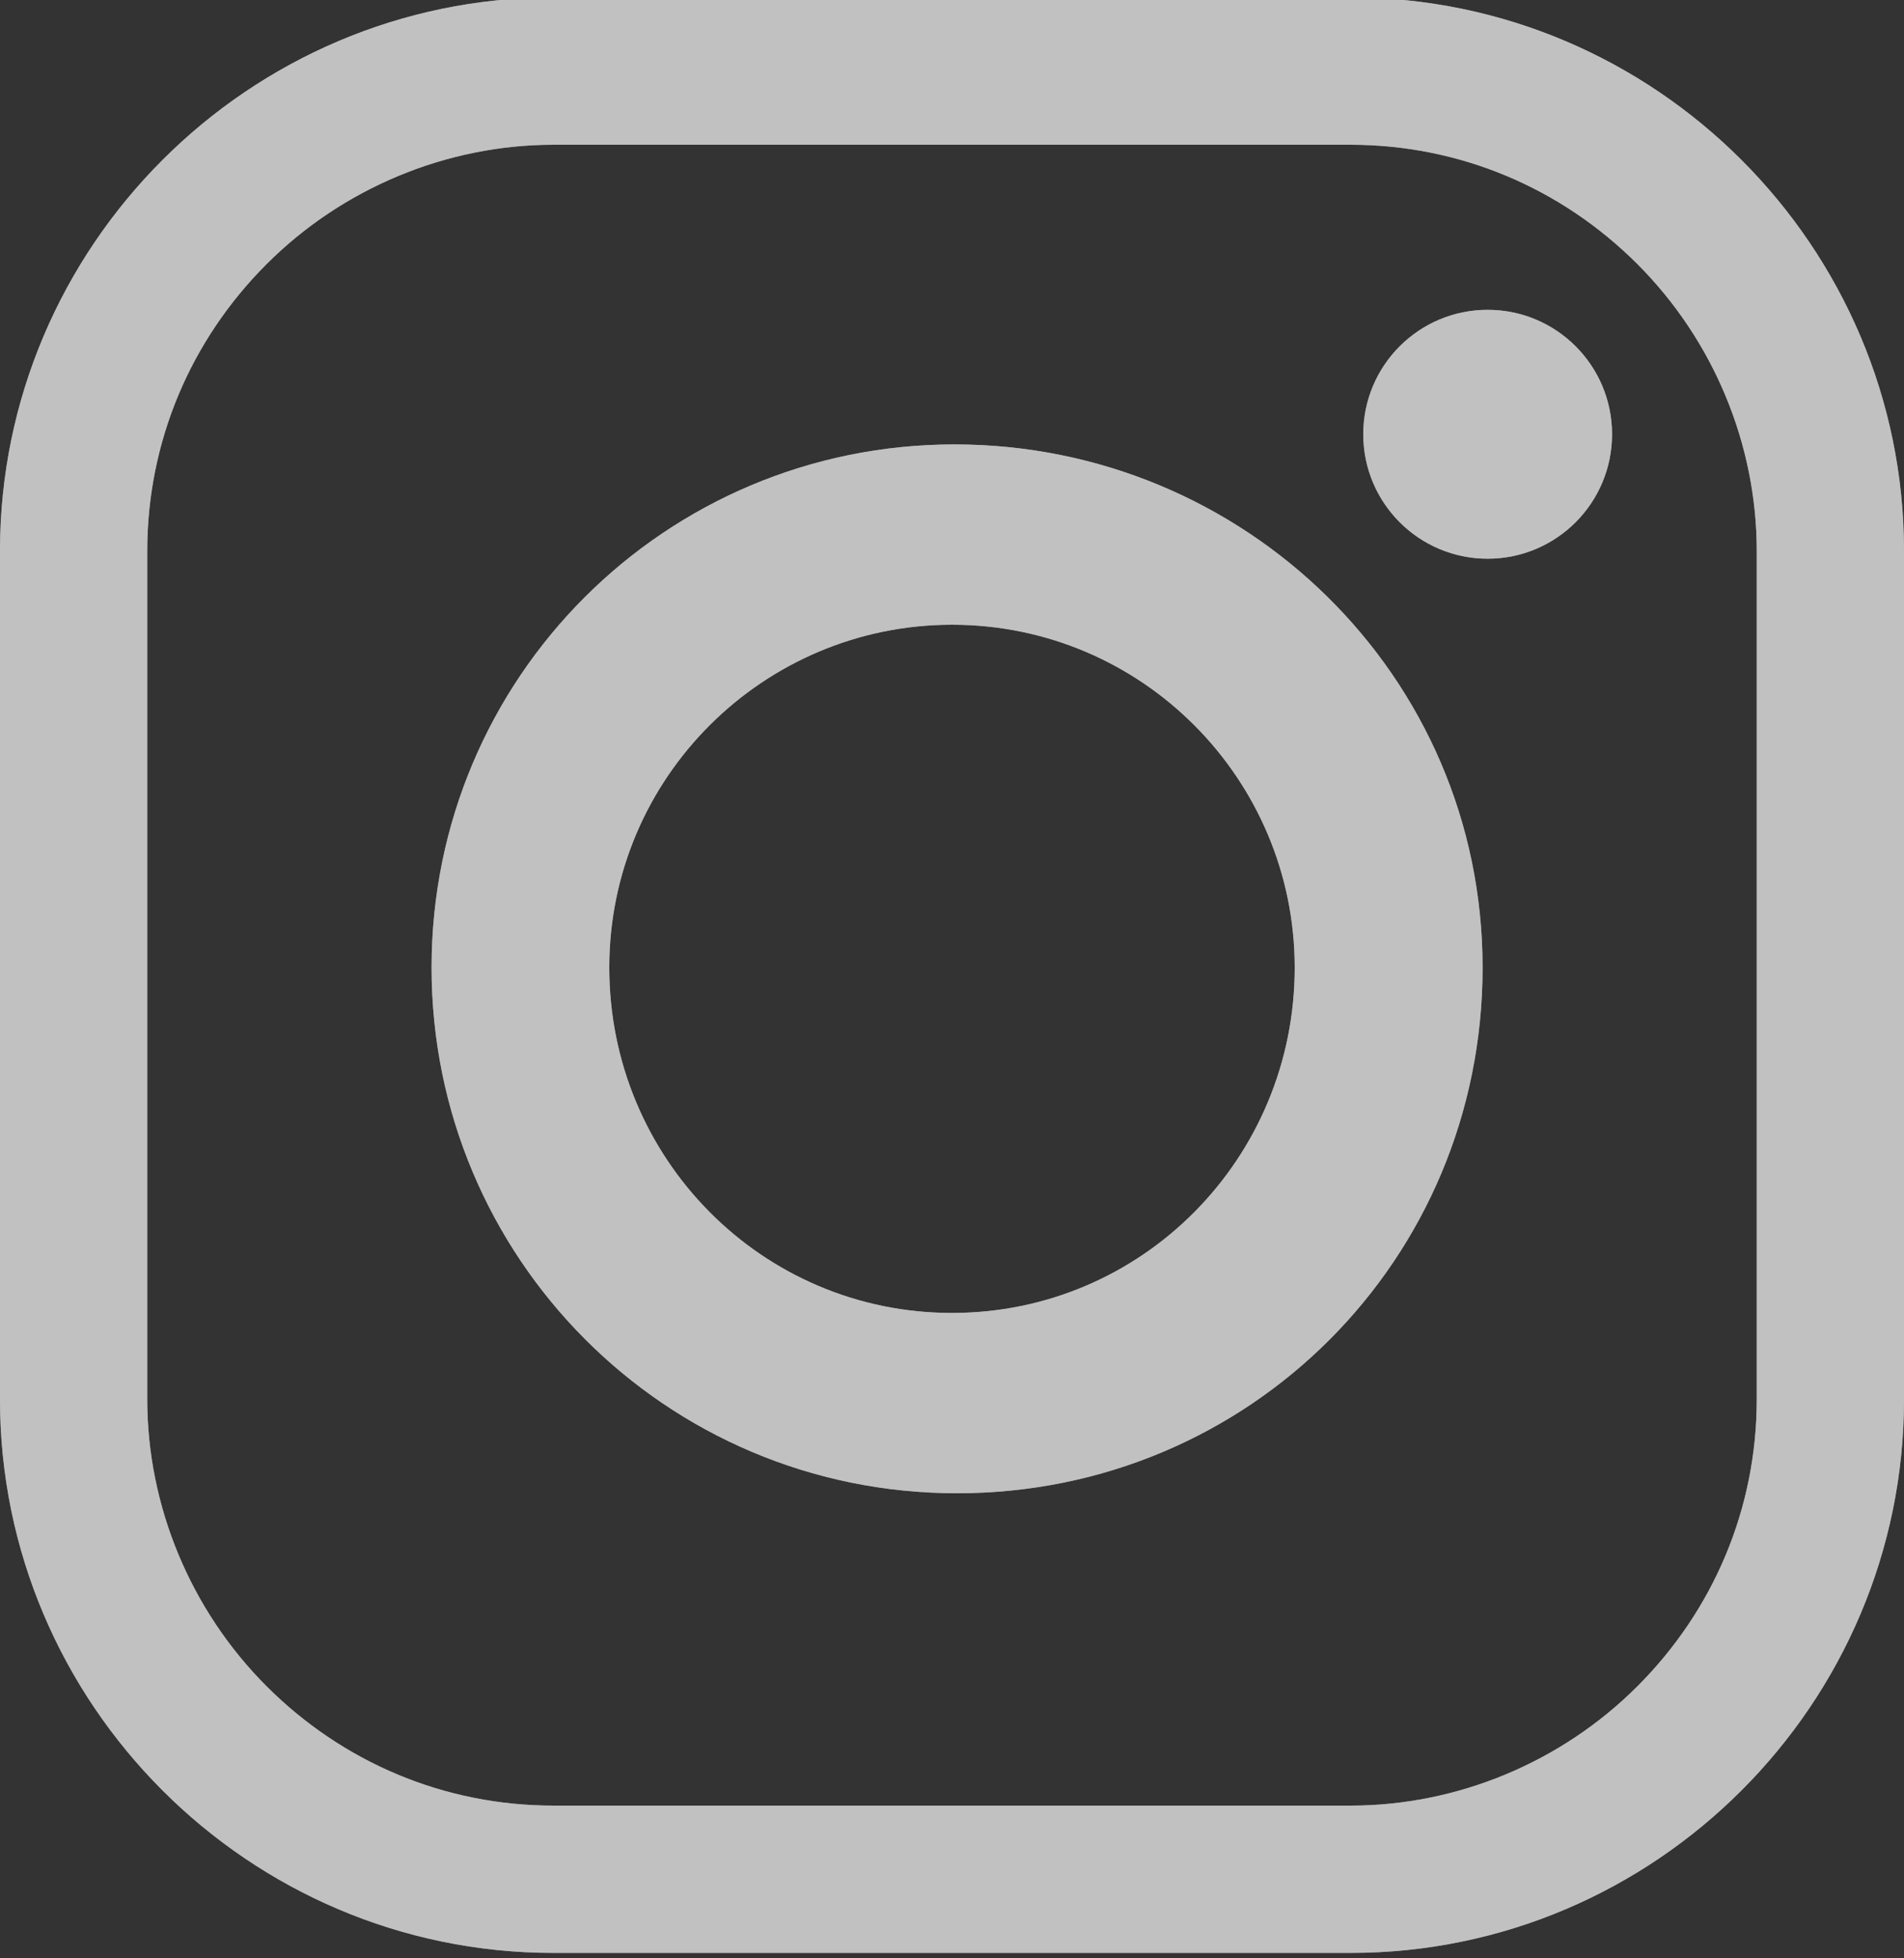
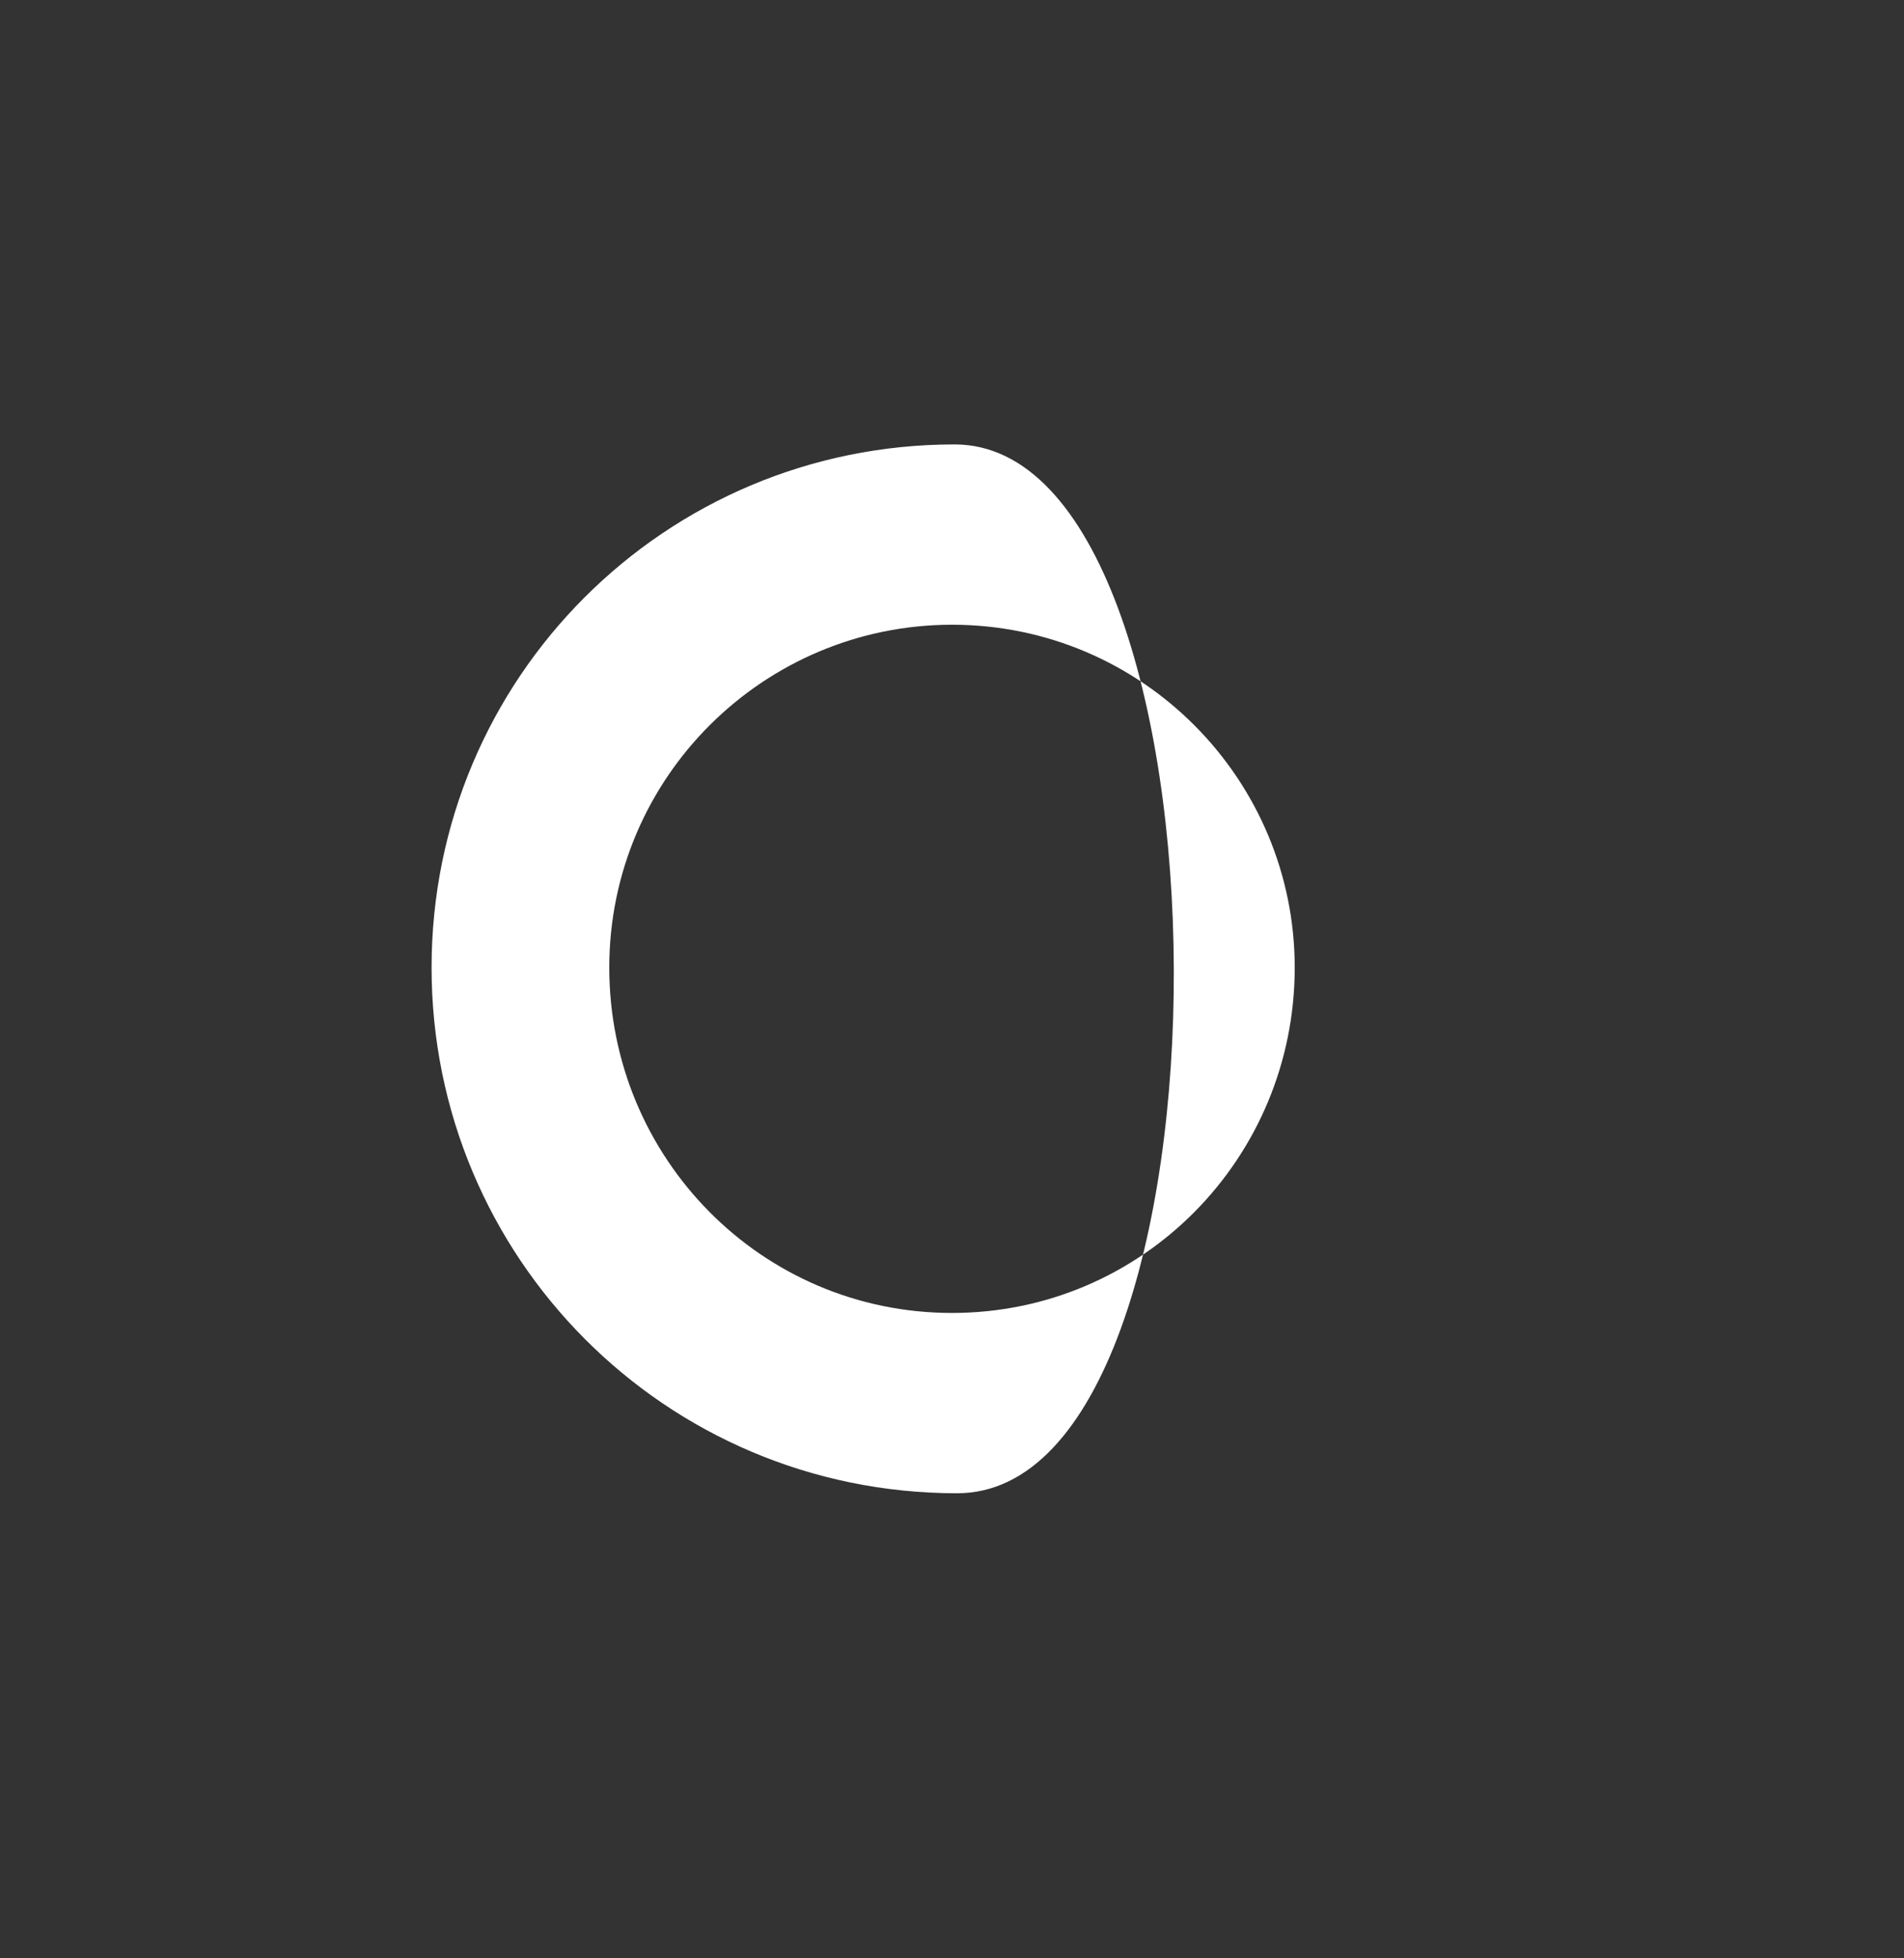
<svg xmlns="http://www.w3.org/2000/svg" version="1.1" id="Layer_1" x="0px" y="0px" viewBox="0 0 75 77.1" style="enable-background:new 0 0 75 77.1;" xml:space="preserve">
  <rect x="0" y="0" width="75" height="77.1" fill="#333333" stroke="none" />
  <style type="text/css">
	.st0{fill:#FFFFFF;}
	.st1{fill:none;stroke:#FFFFFF;stroke-width:7;stroke-miterlimit:10;}
	.st2{opacity:0.5;}
	.st3{fill:#848484;}
	.st4{fill:#91757D;}
</style>
  <g>
-     <path class="st0" d="M53.2-0.1H21.8C9.8-0.1,0,9.7,0,21.7v33.4c0,12,9.8,21.8,21.8,21.8h31.4c12,0,21.8-9.8,21.8-21.8V21.7   C75,9.7,65.2-0.1,53.2-0.1z M69.2,55.1c0,4.3-1.7,8.3-4.7,11.3c-3,3-7.1,4.7-11.3,4.7H21.8c-4.3,0-8.3-1.7-11.3-4.7   c-3-3-4.7-7.1-4.7-11.3V21.7c0-4.3,1.7-8.3,4.7-11.3c3-3,7.1-4.7,11.3-4.7h31.4c4.3,0,8.3,1.7,11.3,4.7c3,3,4.7,7.1,4.7,11.3V55.1z   " />
-     <path class="st0" d="M37.6,17.5C26.2,17.5,17,26.7,17,38.1s9.2,20.7,20.7,20.7s20.7-9.2,20.7-20.7S49,17.5,37.6,17.5z M37.5,51.7   C30,51.7,24,45.6,24,38.1c0-7.5,6.1-13.5,13.5-13.5C45,24.6,51,30.7,51,38.1C51,45.6,45,51.7,37.5,51.7z" />
-     <circle class="st0" cx="58.6" cy="17.1" r="4.9" />
+     <path class="st0" d="M37.6,17.5C26.2,17.5,17,26.7,17,38.1s9.2,20.7,20.7,20.7S49,17.5,37.6,17.5z M37.5,51.7   C30,51.7,24,45.6,24,38.1c0-7.5,6.1-13.5,13.5-13.5C45,24.6,51,30.7,51,38.1C51,45.6,45,51.7,37.5,51.7z" />
  </g>
  <g class="st2">
-     <path class="st3" d="M53.2-0.1H21.8C9.8-0.1,0,9.7,0,21.7v33.4c0,12,9.8,21.8,21.8,21.8h31.4c12,0,21.8-9.8,21.8-21.8V21.7   C75,9.7,65.2-0.1,53.2-0.1z M69.2,55.1c0,4.3-1.7,8.3-4.7,11.3c-3,3-7.1,4.7-11.3,4.7H21.8c-4.3,0-8.3-1.7-11.3-4.7   c-3-3-4.7-7.1-4.7-11.3V21.7c0-4.3,1.7-8.3,4.7-11.3c3-3,7.1-4.7,11.3-4.7h31.4c4.3,0,8.3,1.7,11.3,4.7c3,3,4.7,7.1,4.7,11.3V55.1z   " />
-     <path class="st3" d="M37.6,17.5C26.2,17.5,17,26.7,17,38.1s9.2,20.7,20.7,20.7s20.7-9.2,20.7-20.7S49,17.5,37.6,17.5z M37.5,51.7   C30,51.7,24,45.6,24,38.1c0-7.5,6.1-13.5,13.5-13.5C45,24.6,51,30.7,51,38.1C51,45.6,45,51.7,37.5,51.7z" />
-     <circle class="st3" cx="58.6" cy="17.1" r="4.9" />
-   </g>
+     </g>
</svg>